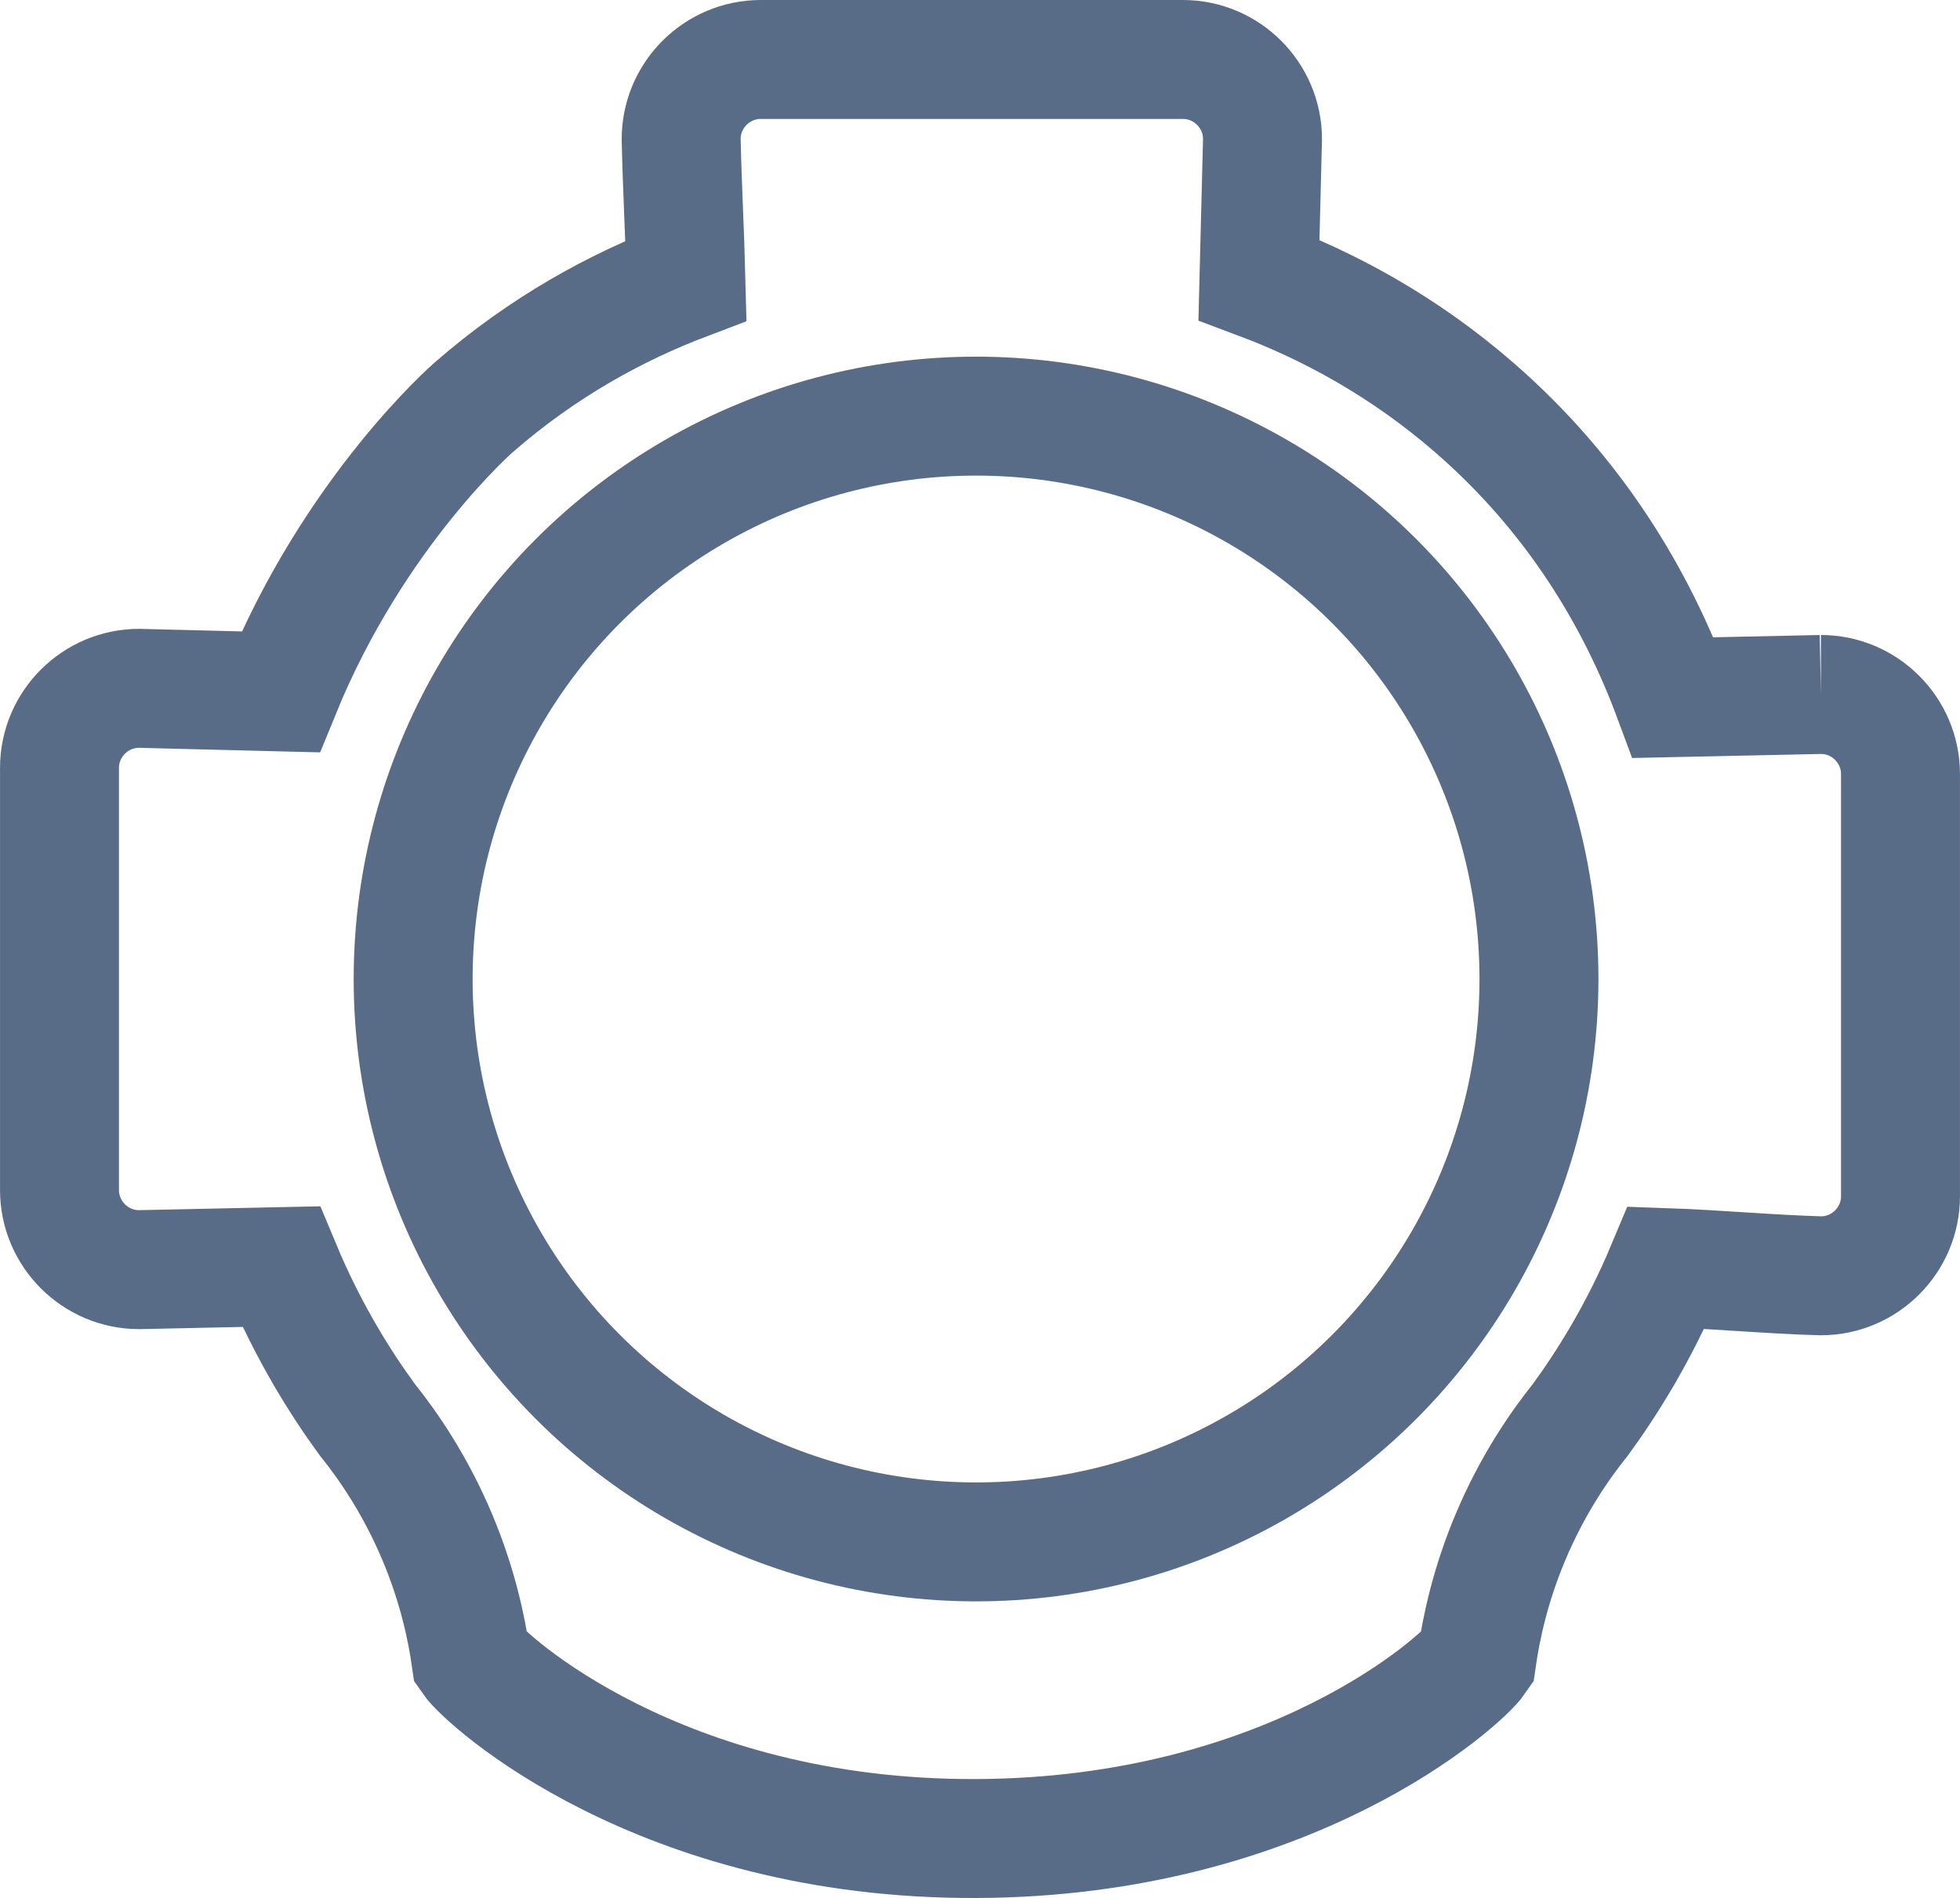
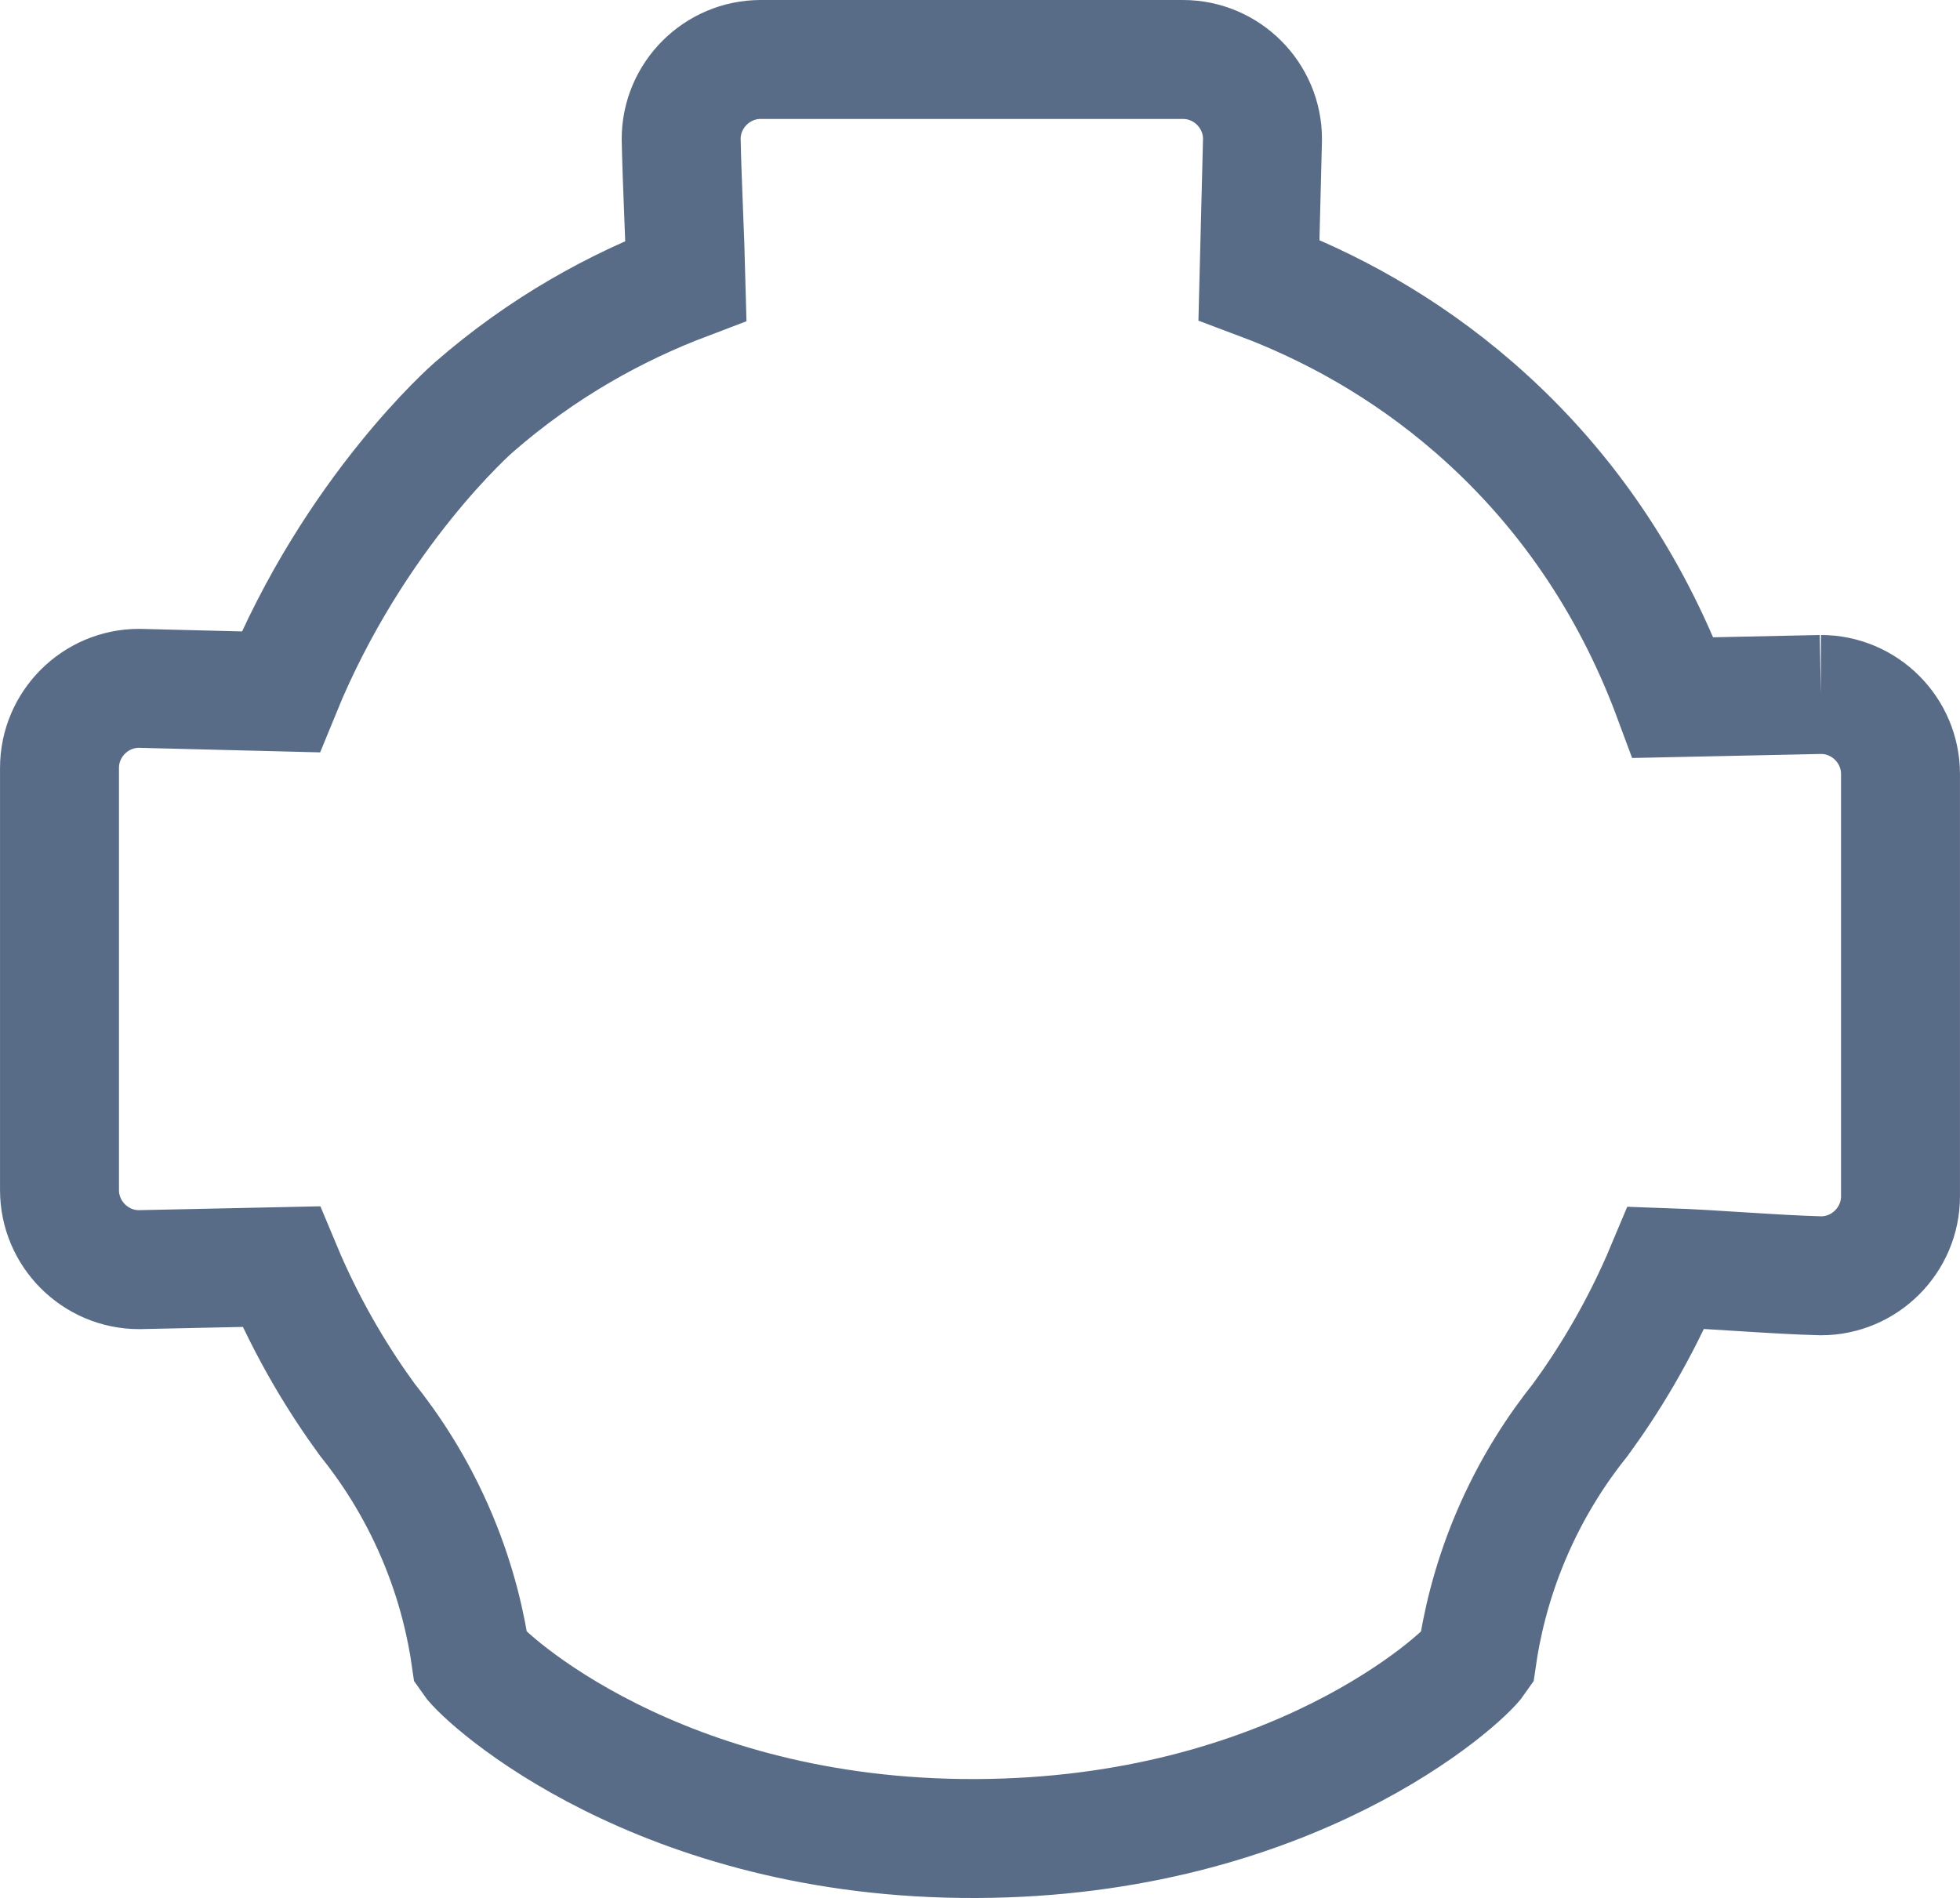
<svg xmlns="http://www.w3.org/2000/svg" viewBox="0 0 988.66 957.43" data-name="Calque 1" id="Calque_1">
  <defs>
    <style>
      .cls-1 {
        fill: none;
        stroke: #596c87;
        stroke-miterlimit: 10;
        stroke-width: 60px;
      }
    </style>
  </defs>
  <path d="M918.52,350.32c-24.85.53-49.7,1.06-74.55,1.59-18.4-49.58-49.26-101.98-100.28-146.3-35.64-30.96-73.35-51.21-108.65-64.45.6-23.67,1.19-47.35,1.79-71.02,0-22.08-18.06-40.14-40.14-40.14h-212.96c-22.08,0-40.14,18.06-40.14,40.14.52,24.22,1.83,47.3,2.43,71.4-34.98,13.27-72.17,33.45-107.22,64.07,0,0-60.1,52.3-97.27,143.4-23.79-.6-47.59-1.2-71.38-1.79-22.08,0-40.14,18.06-40.14,40.14v212.96c0,22.08,18.06,40.14,40.14,40.14,23.88-.51,47.76-1.02,71.64-1.53,13.97,33.5,30.44,59.35,43.43,77.13,10.91,13.6,24.45,33.38,35.39,59.44,9.93,23.62,14.63,45.02,16.95,61.32,7.1,10.39,95.2,91.17,254.78,90.6,158.19-.57,245.22-79.83,252.57-90.6,2.33-16.31,7.03-37.7,16.95-61.32,10.95-26.05,24.48-45.83,35.39-59.44,12.93-17.7,29.3-43.37,43.23-76.63,24.17.83,54.68,3.54,78.03,4.13,22.08,0,40.14-18.06,40.14-40.14v-212.96c0-22.08-18.06-40.14-40.14-40.14Z" class="cls-1" />
-   <circle r="283.94" cy="493.85" cx="492.34" class="cls-1" />
</svg>